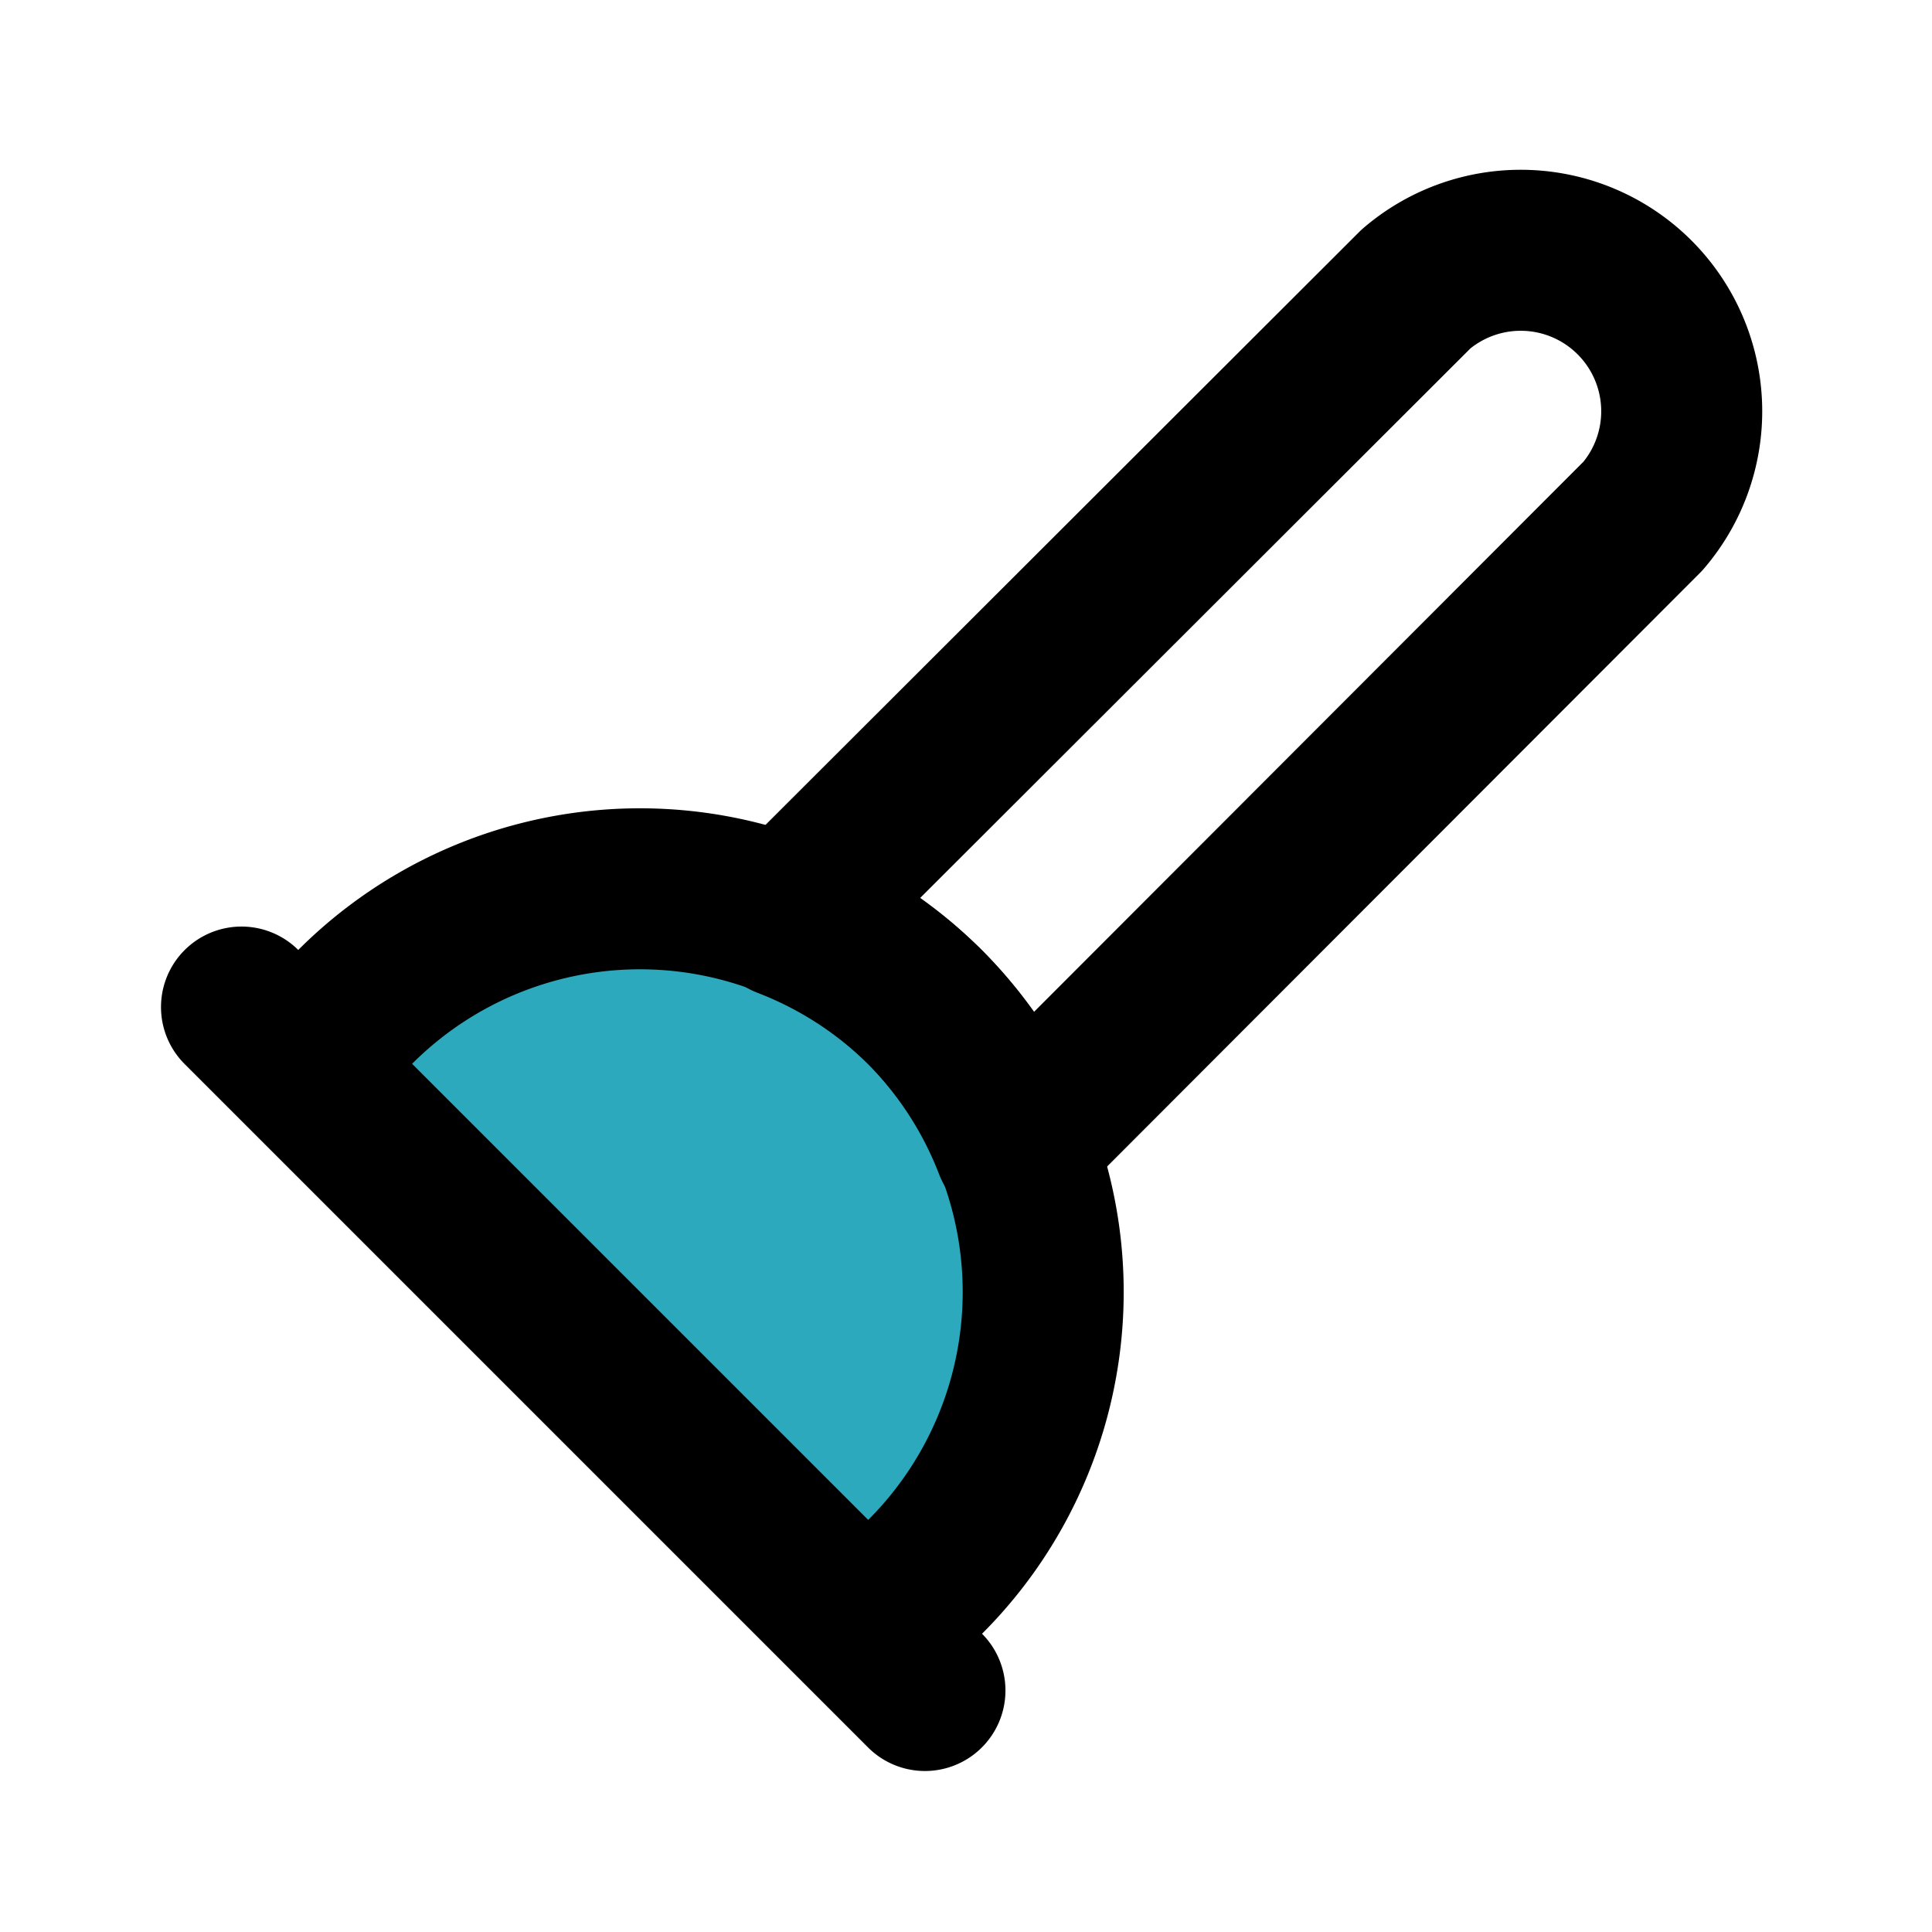
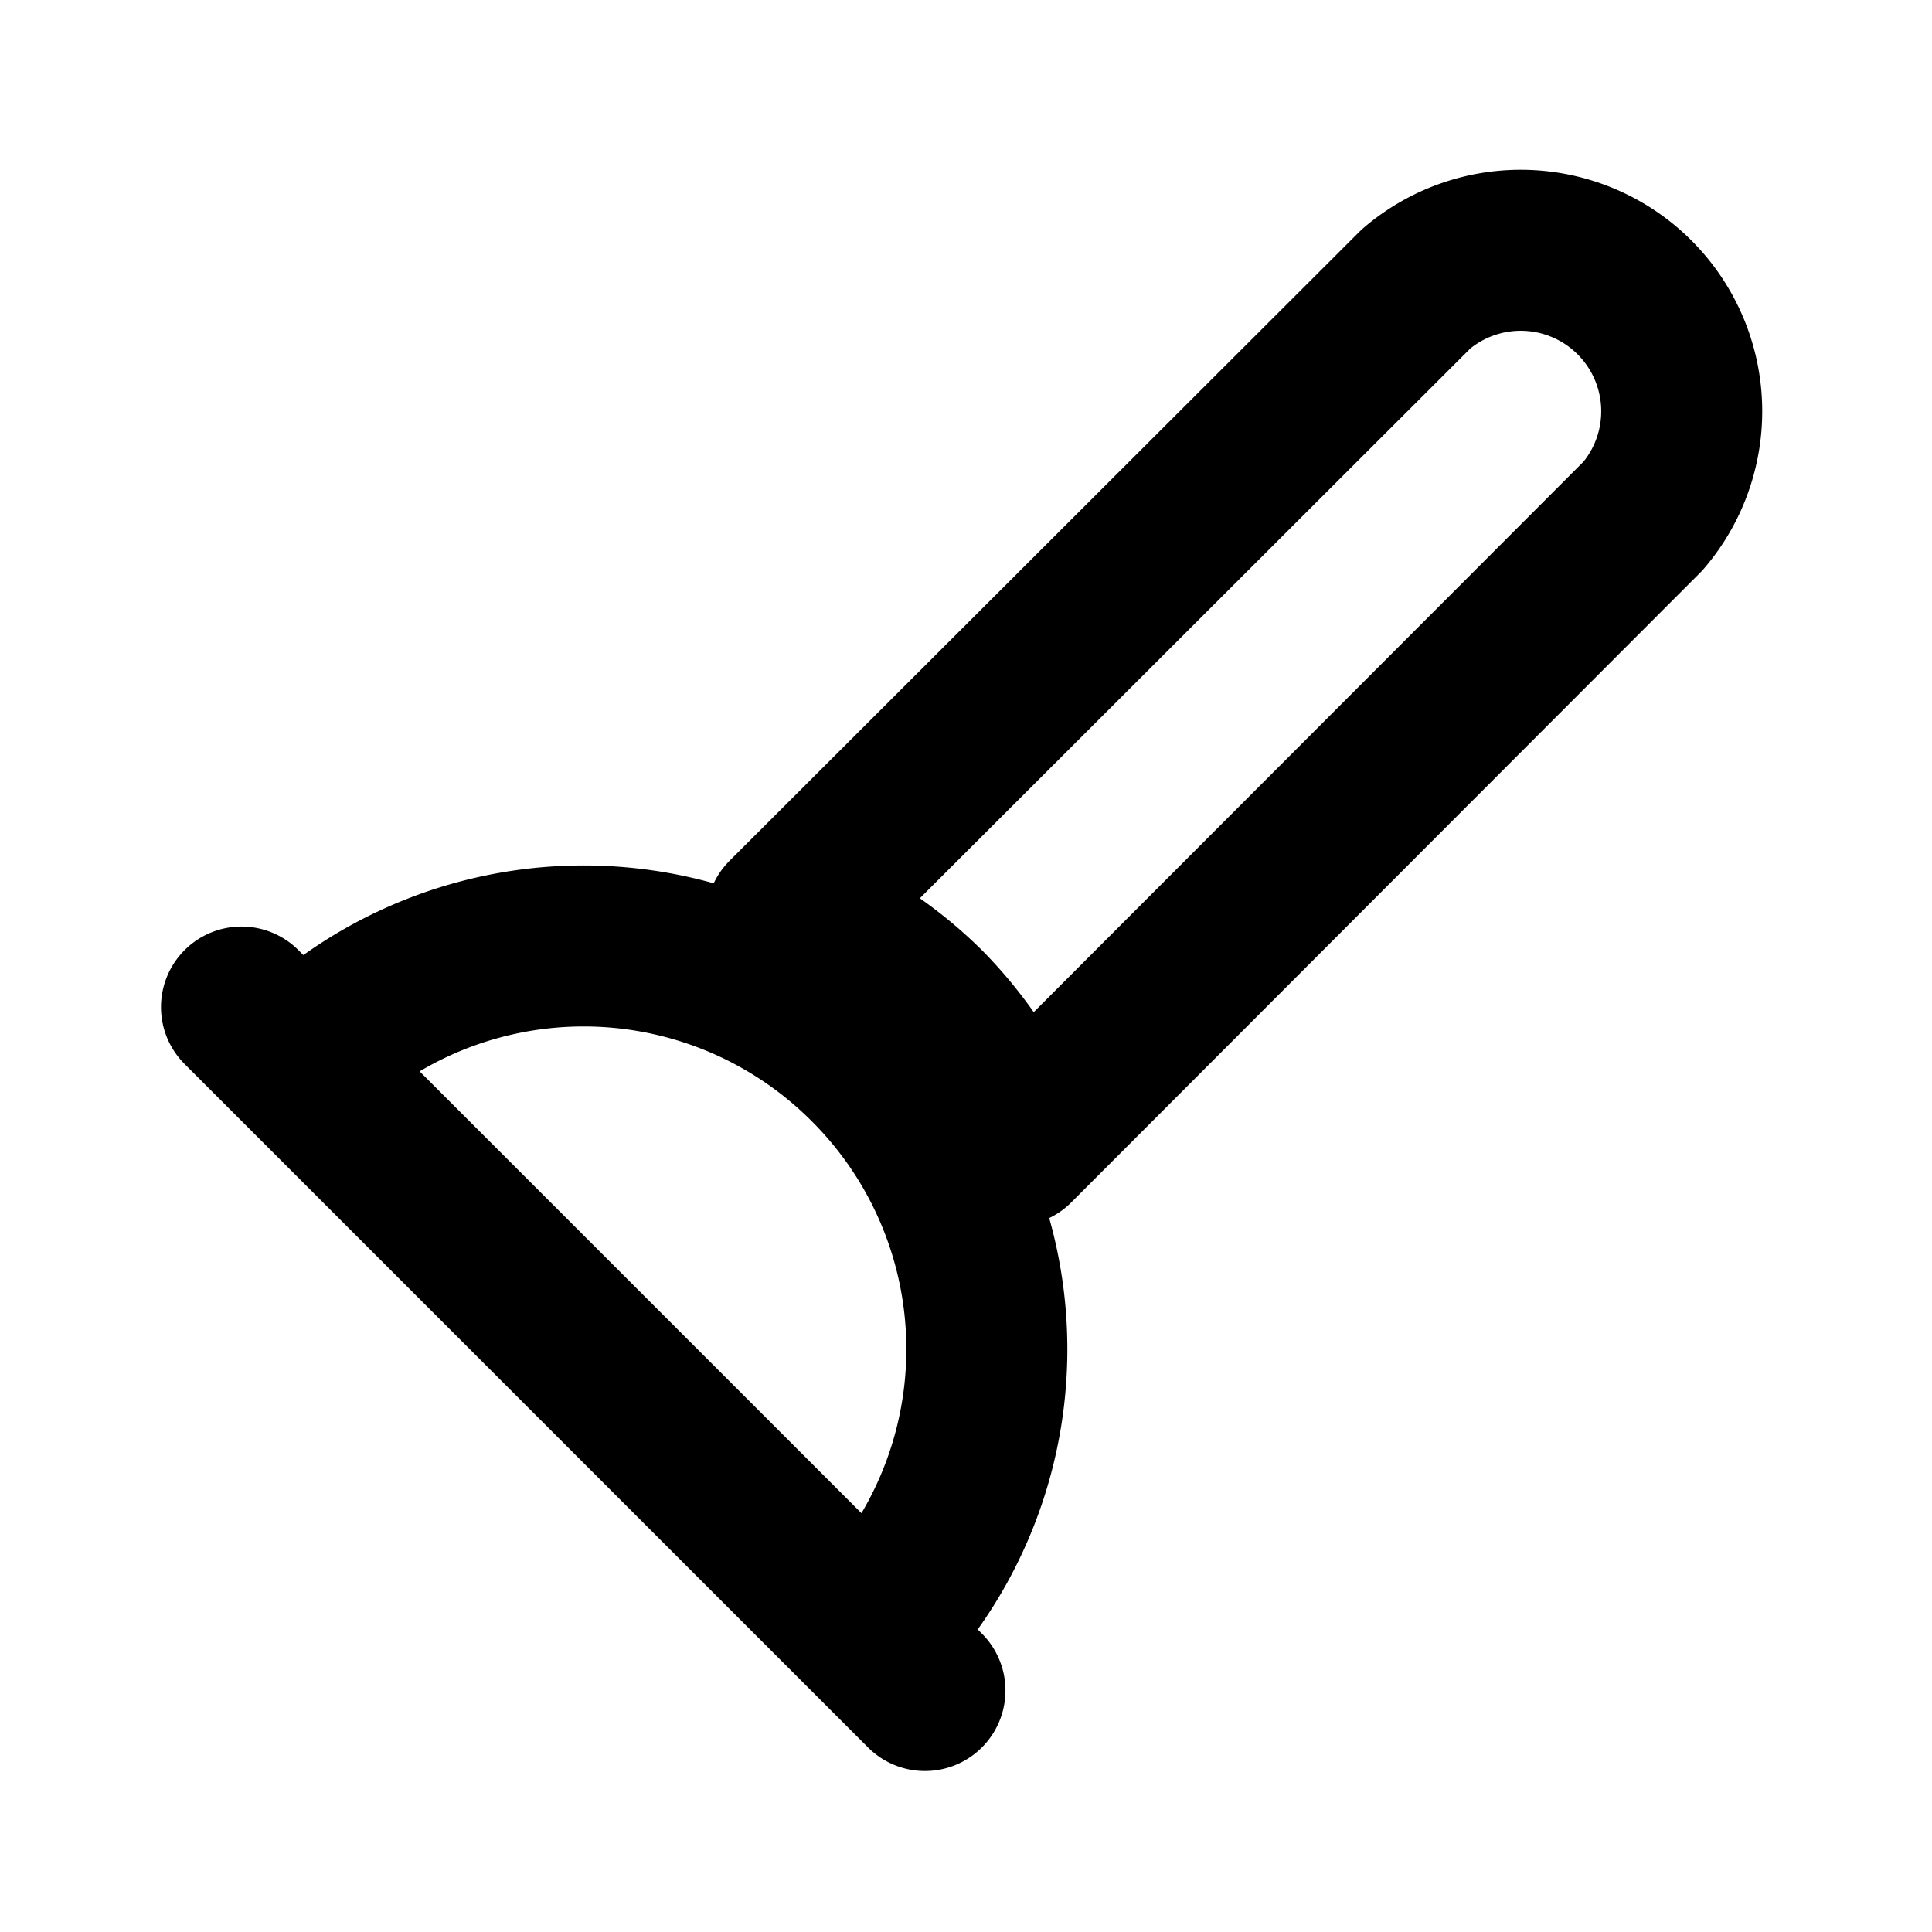
<svg xmlns="http://www.w3.org/2000/svg" fill="#000000" width="800px" height="800px" viewBox="0 0 24 24" id="plunger-2" data-name="Flat Line" class="icon flat-line">
-   <path id="secondary" d="M9.36,11.64h0a5,5,0,0,1,5,5v1a0,0,0,0,1,0,0h-10a0,0,0,0,1,0,0v-1A5,5,0,0,1,9.36,11.64Z" transform="translate(13.09 -2.33) rotate(45)" style="fill: rgb(44, 169, 188); stroke-width: 2;" />
  <path id="primary" d="M11.49,12.51a5,5,0,0,1,1.11,1.72l7.81-7.82a2,2,0,0,0-2.82-2.82L9.77,11.4A5,5,0,0,1,11.49,12.51Z" style="fill: none; stroke: rgb(0, 0, 0); stroke-linecap: round; stroke-linejoin: round; stroke-width: 2;" />
-   <path id="primary-2" data-name="primary" d="M10.78,20.29,3.71,13.22l.7-.71a5,5,0,0,1,7.08,0h0a5,5,0,0,1,0,7.08ZM3,12.51,11.49,21" style="fill: none; stroke: rgb(0, 0, 0); stroke-linecap: round; stroke-linejoin: round; stroke-width: 2;" />
+   <path id="primary-2" data-name="primary" d="M10.78,20.29,3.71,13.22a5,5,0,0,1,7.08,0h0a5,5,0,0,1,0,7.08ZM3,12.51,11.49,21" style="fill: none; stroke: rgb(0, 0, 0); stroke-linecap: round; stroke-linejoin: round; stroke-width: 2;" />
</svg>